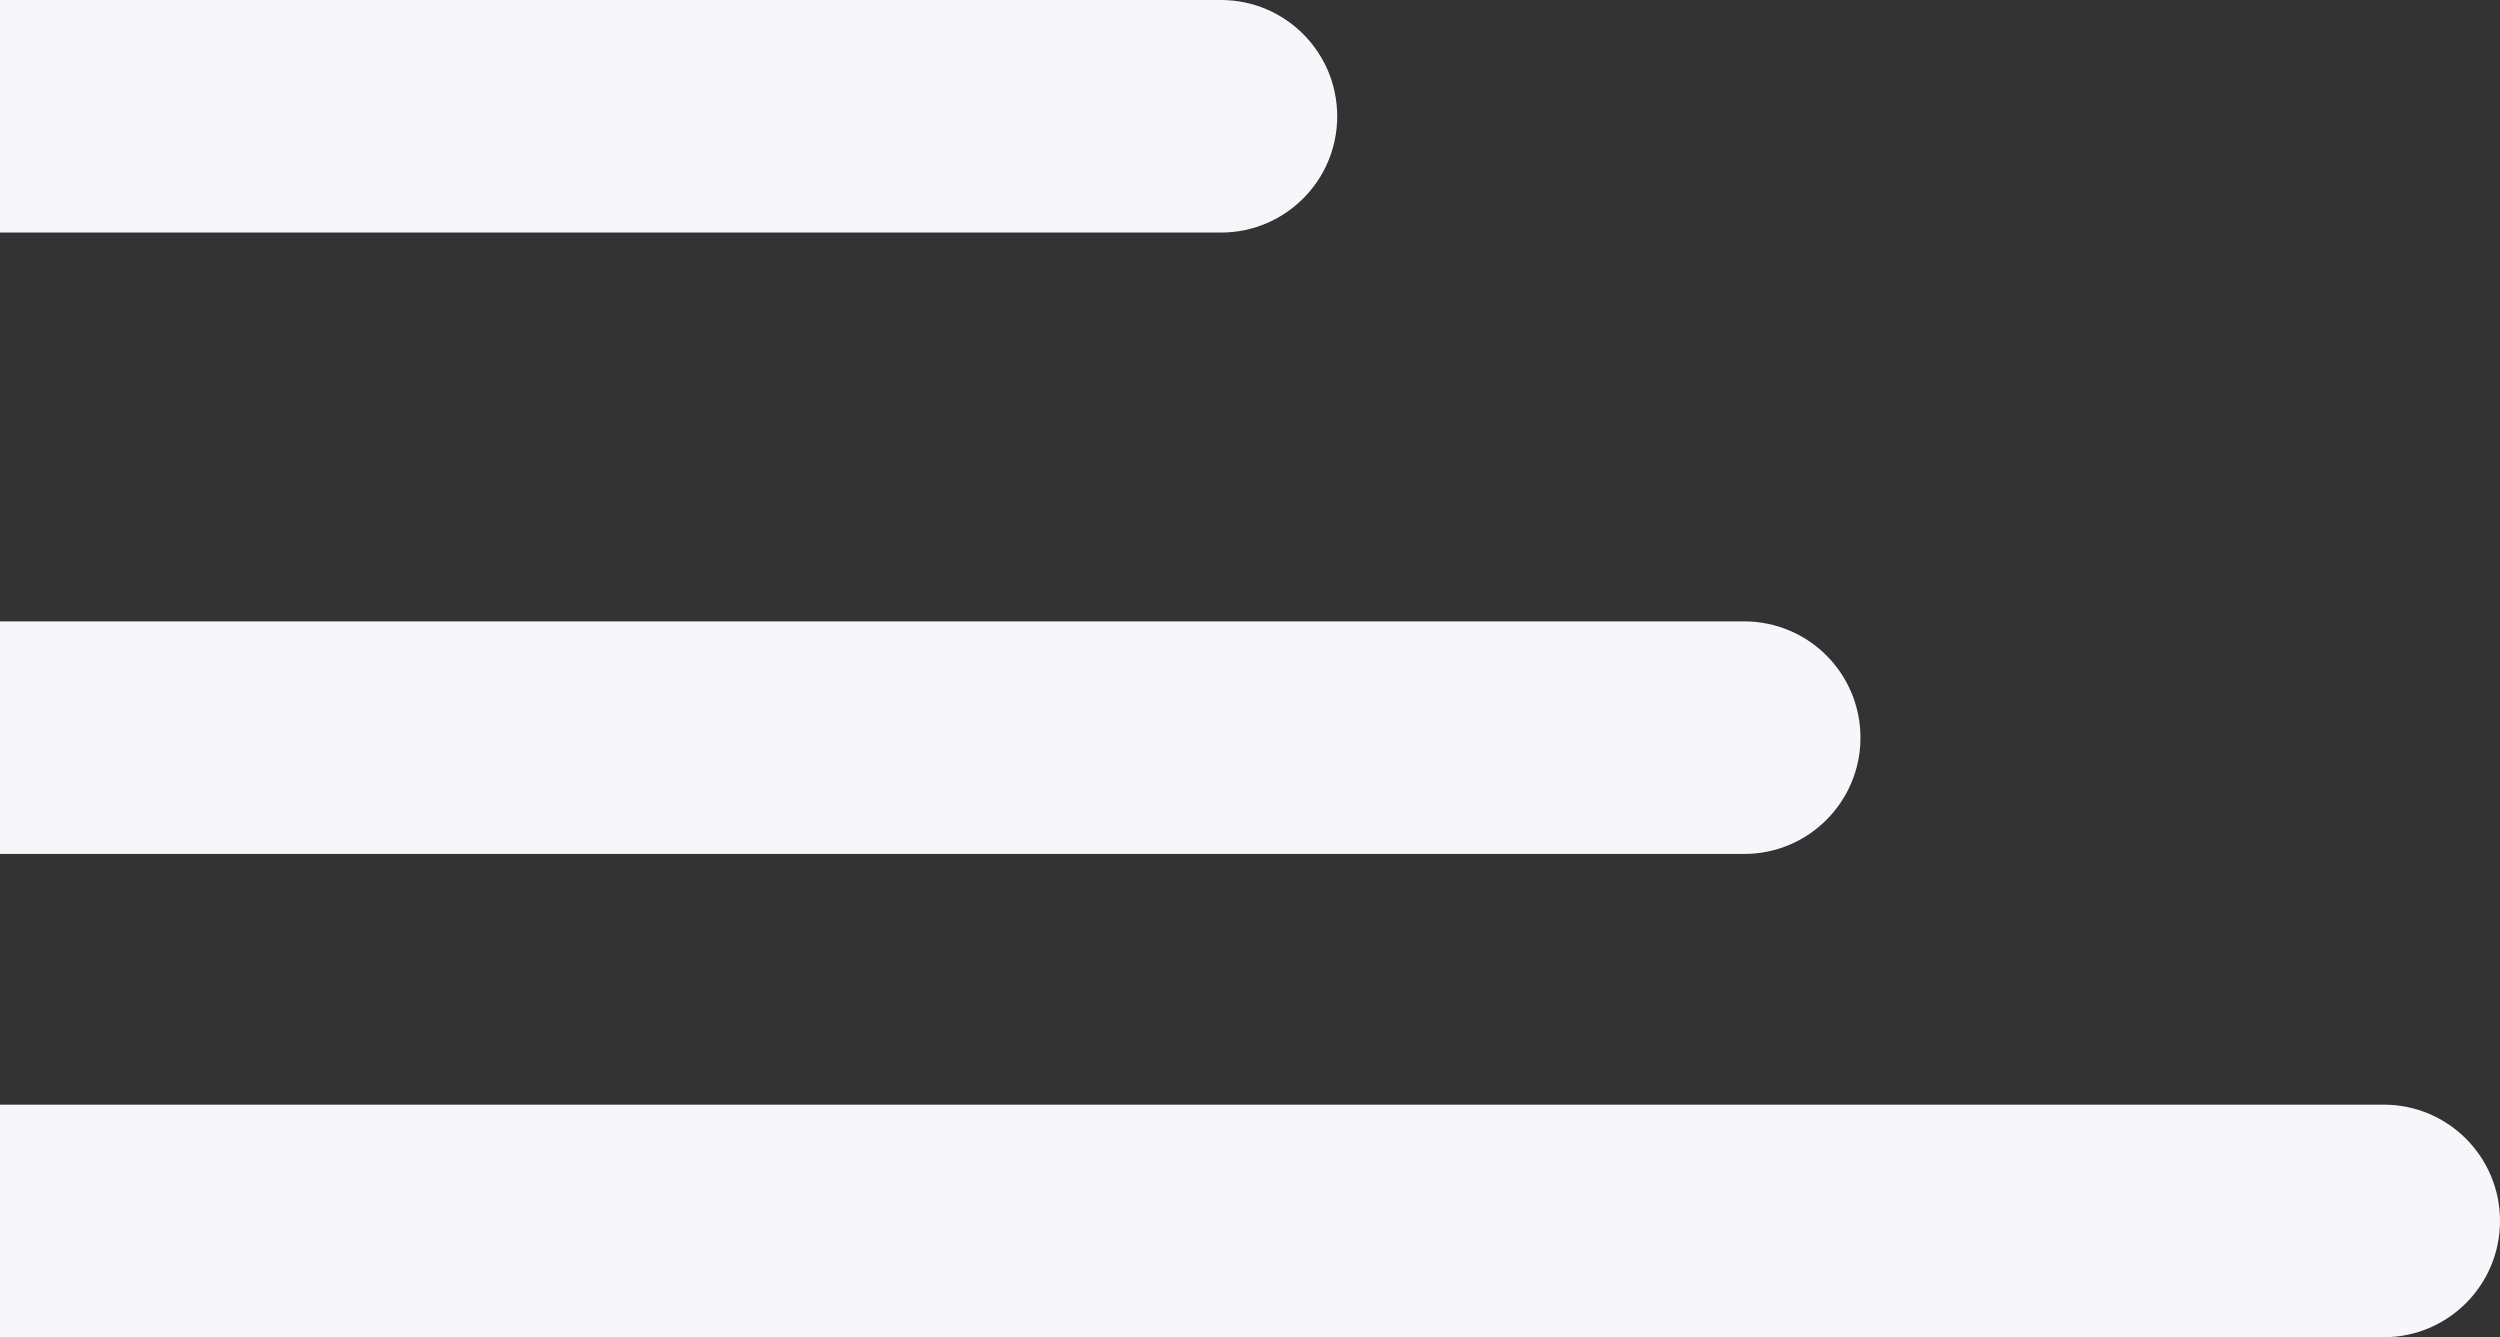
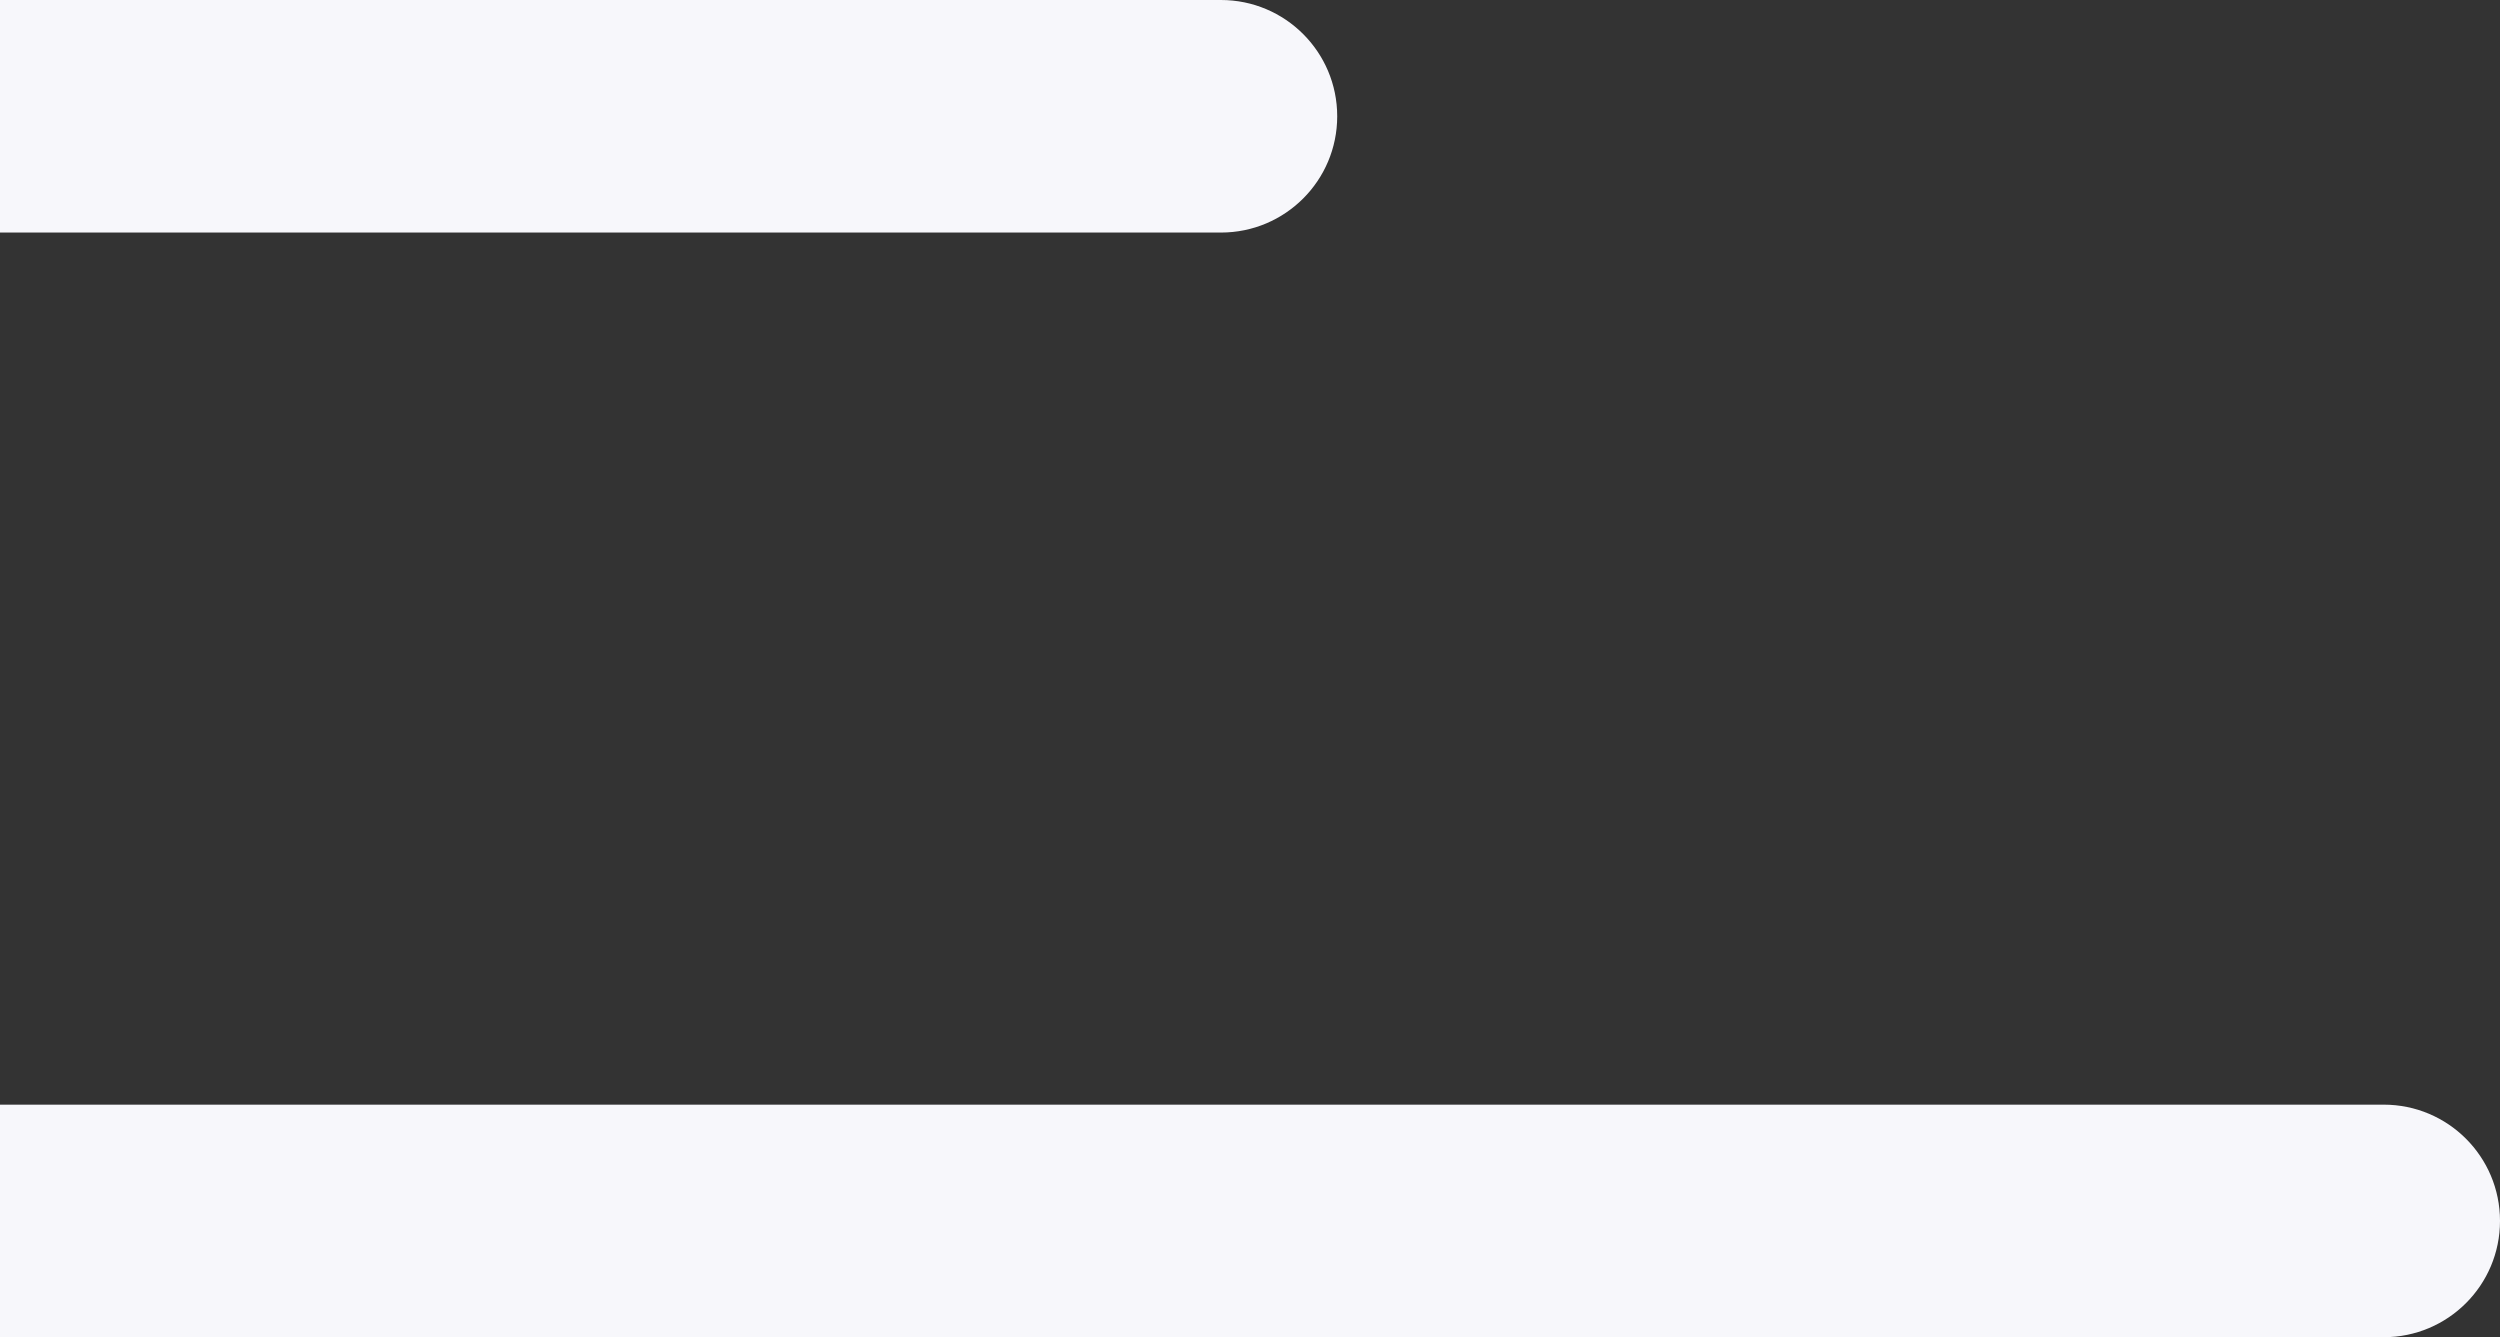
<svg xmlns="http://www.w3.org/2000/svg" width="43" height="23" viewBox="0 0 43 23" fill="none">
  <rect x="0" y="0" width="43" height="23" fill="#333333" stroke="none" />
  <path d="M21 0C22.105 9.2448e-08 23 0.895 23 2C23 3.105 22.105 4 21 4L21 0ZM21 4L-1.82631e-07 4L1.82631e-07 -1.75761e-06L21 0L21 4Z" fill="#F7F7FB" />
  <path d="M41 19C42.105 19 43 19.895 43 21C43 22.105 42.105 23 41 23L41 19ZM41 23L-3.81227e-06 23L-3.81713e-06 19L41 19L41 23Z" fill="#F7F7FB" />
-   <path d="M30 10.688C31.105 10.688 32 11.583 32 12.688C32 13.792 31.105 14.688 30 14.688L30 10.688ZM30 14.688L-1.74767e-07 14.688L1.74767e-07 10.688L30 10.688L30 14.688Z" fill="#F7F7FB" />
</svg>